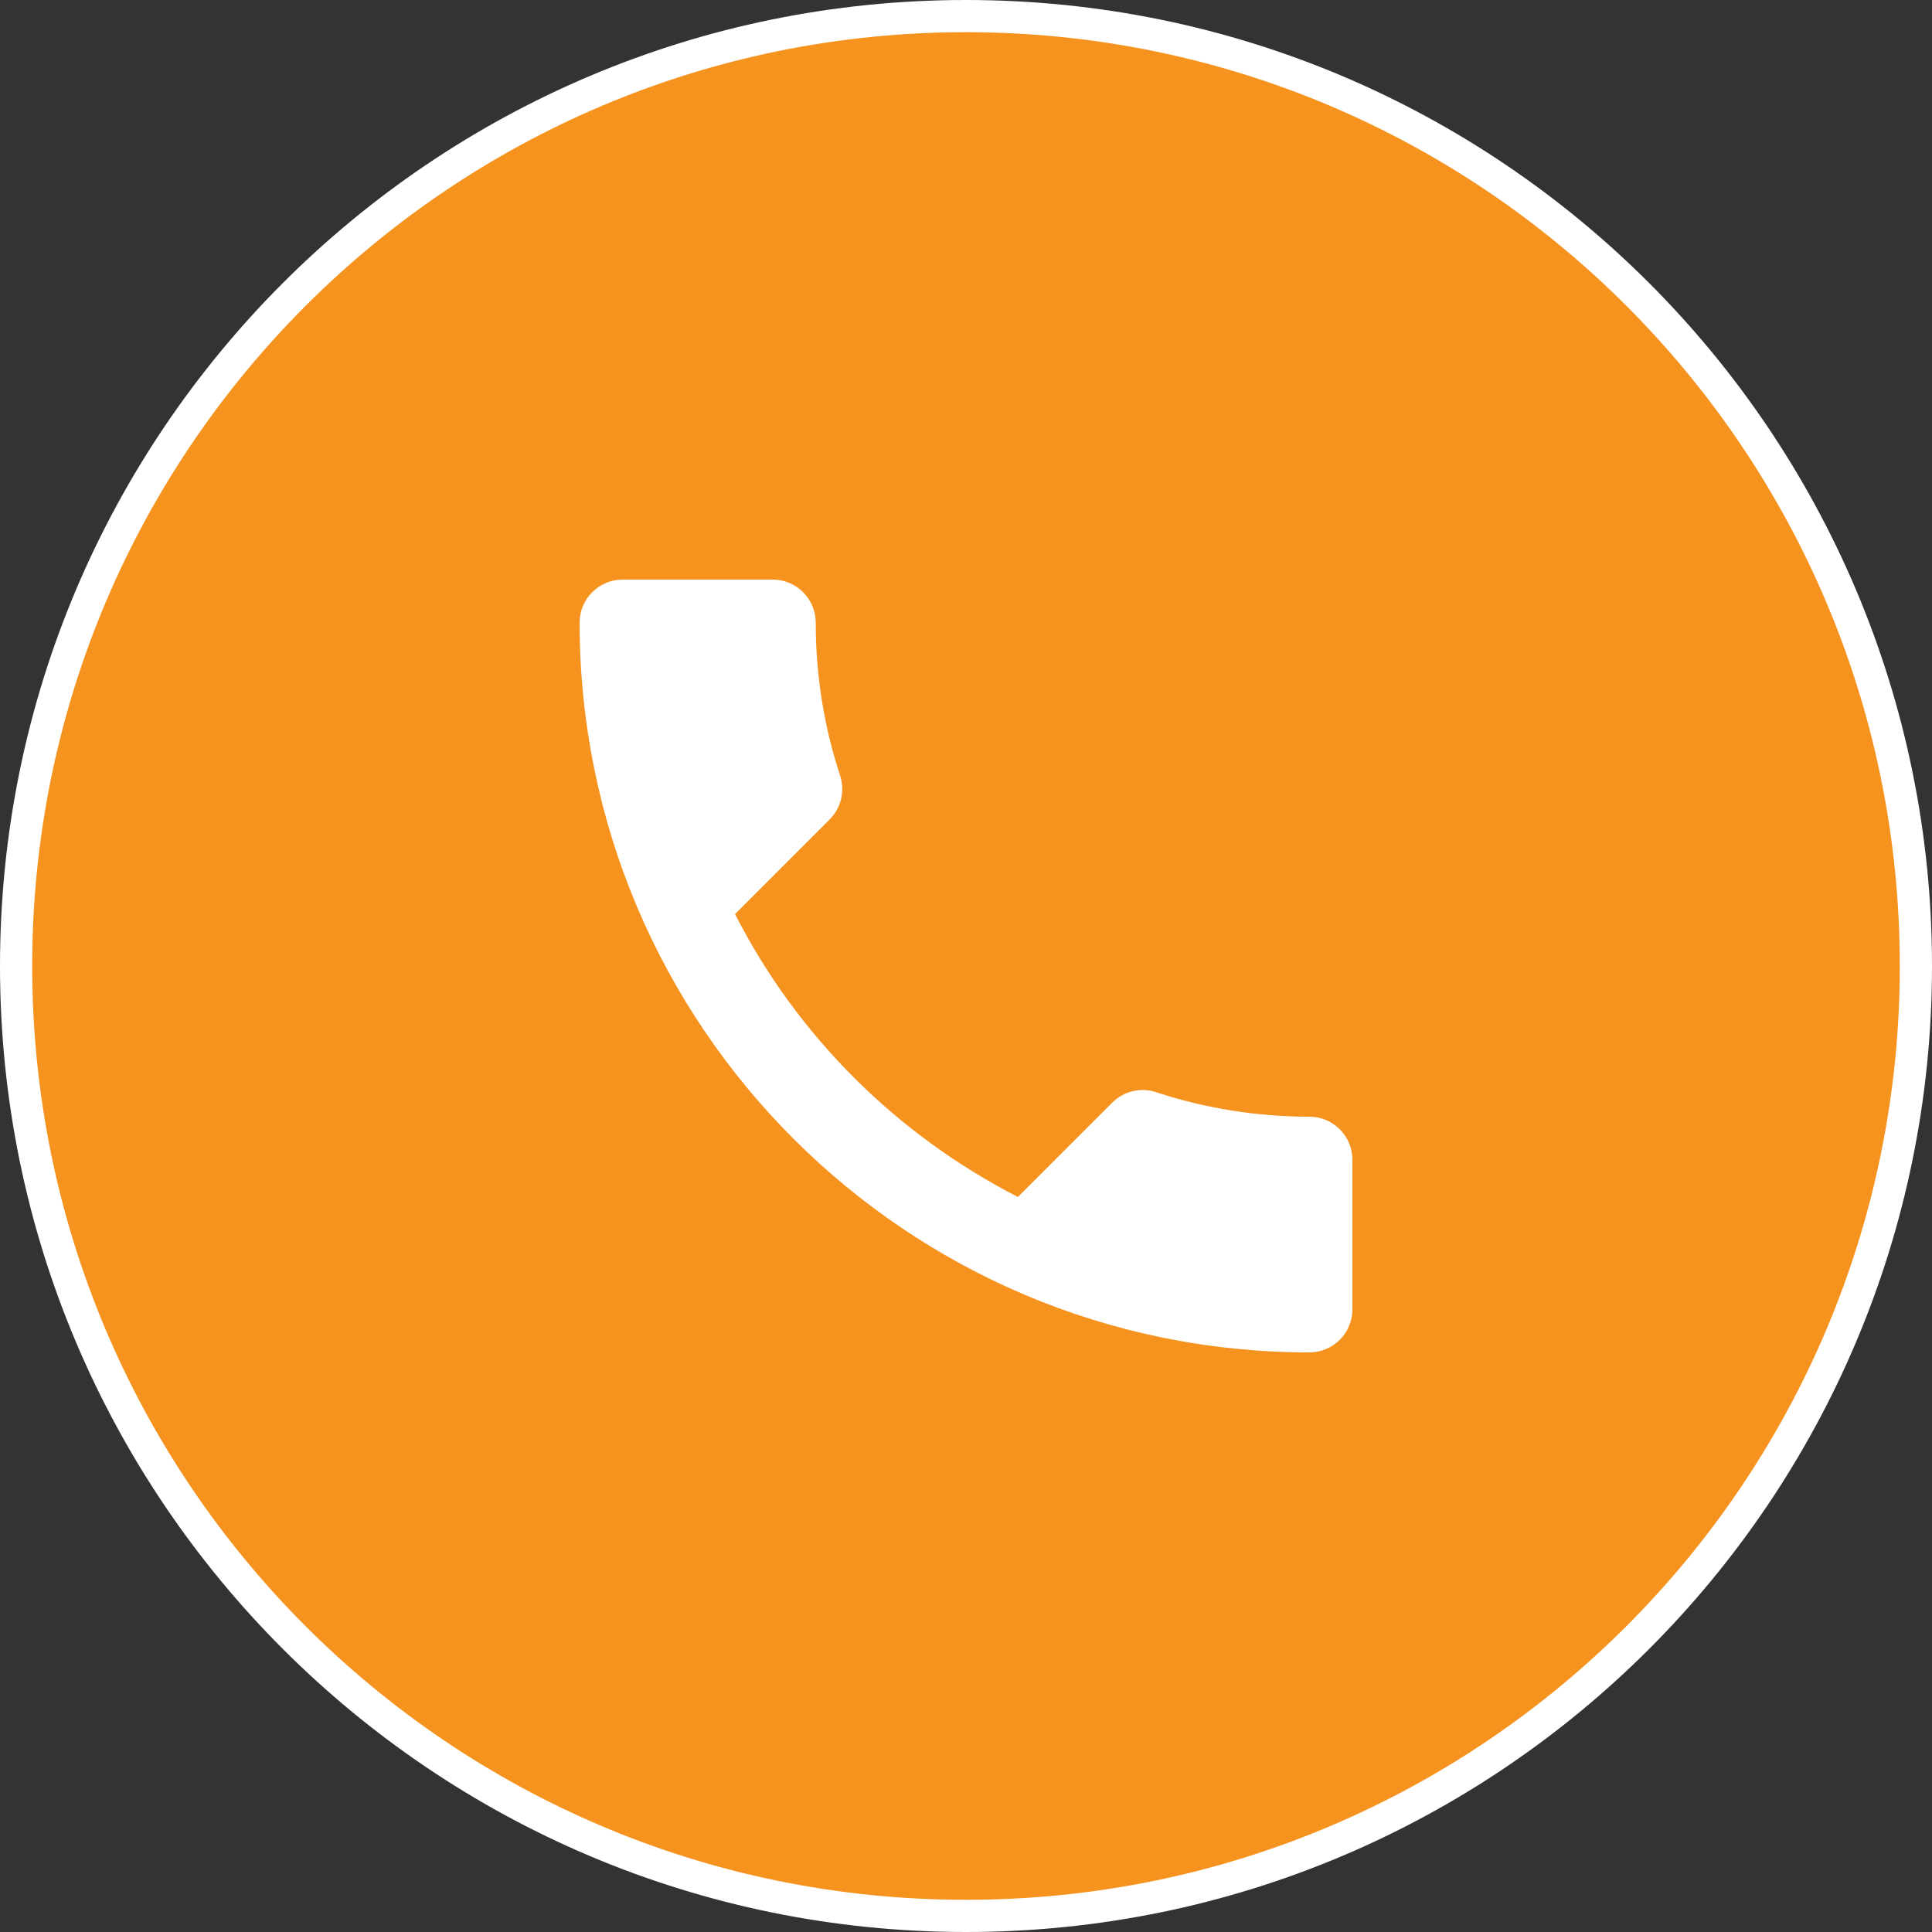
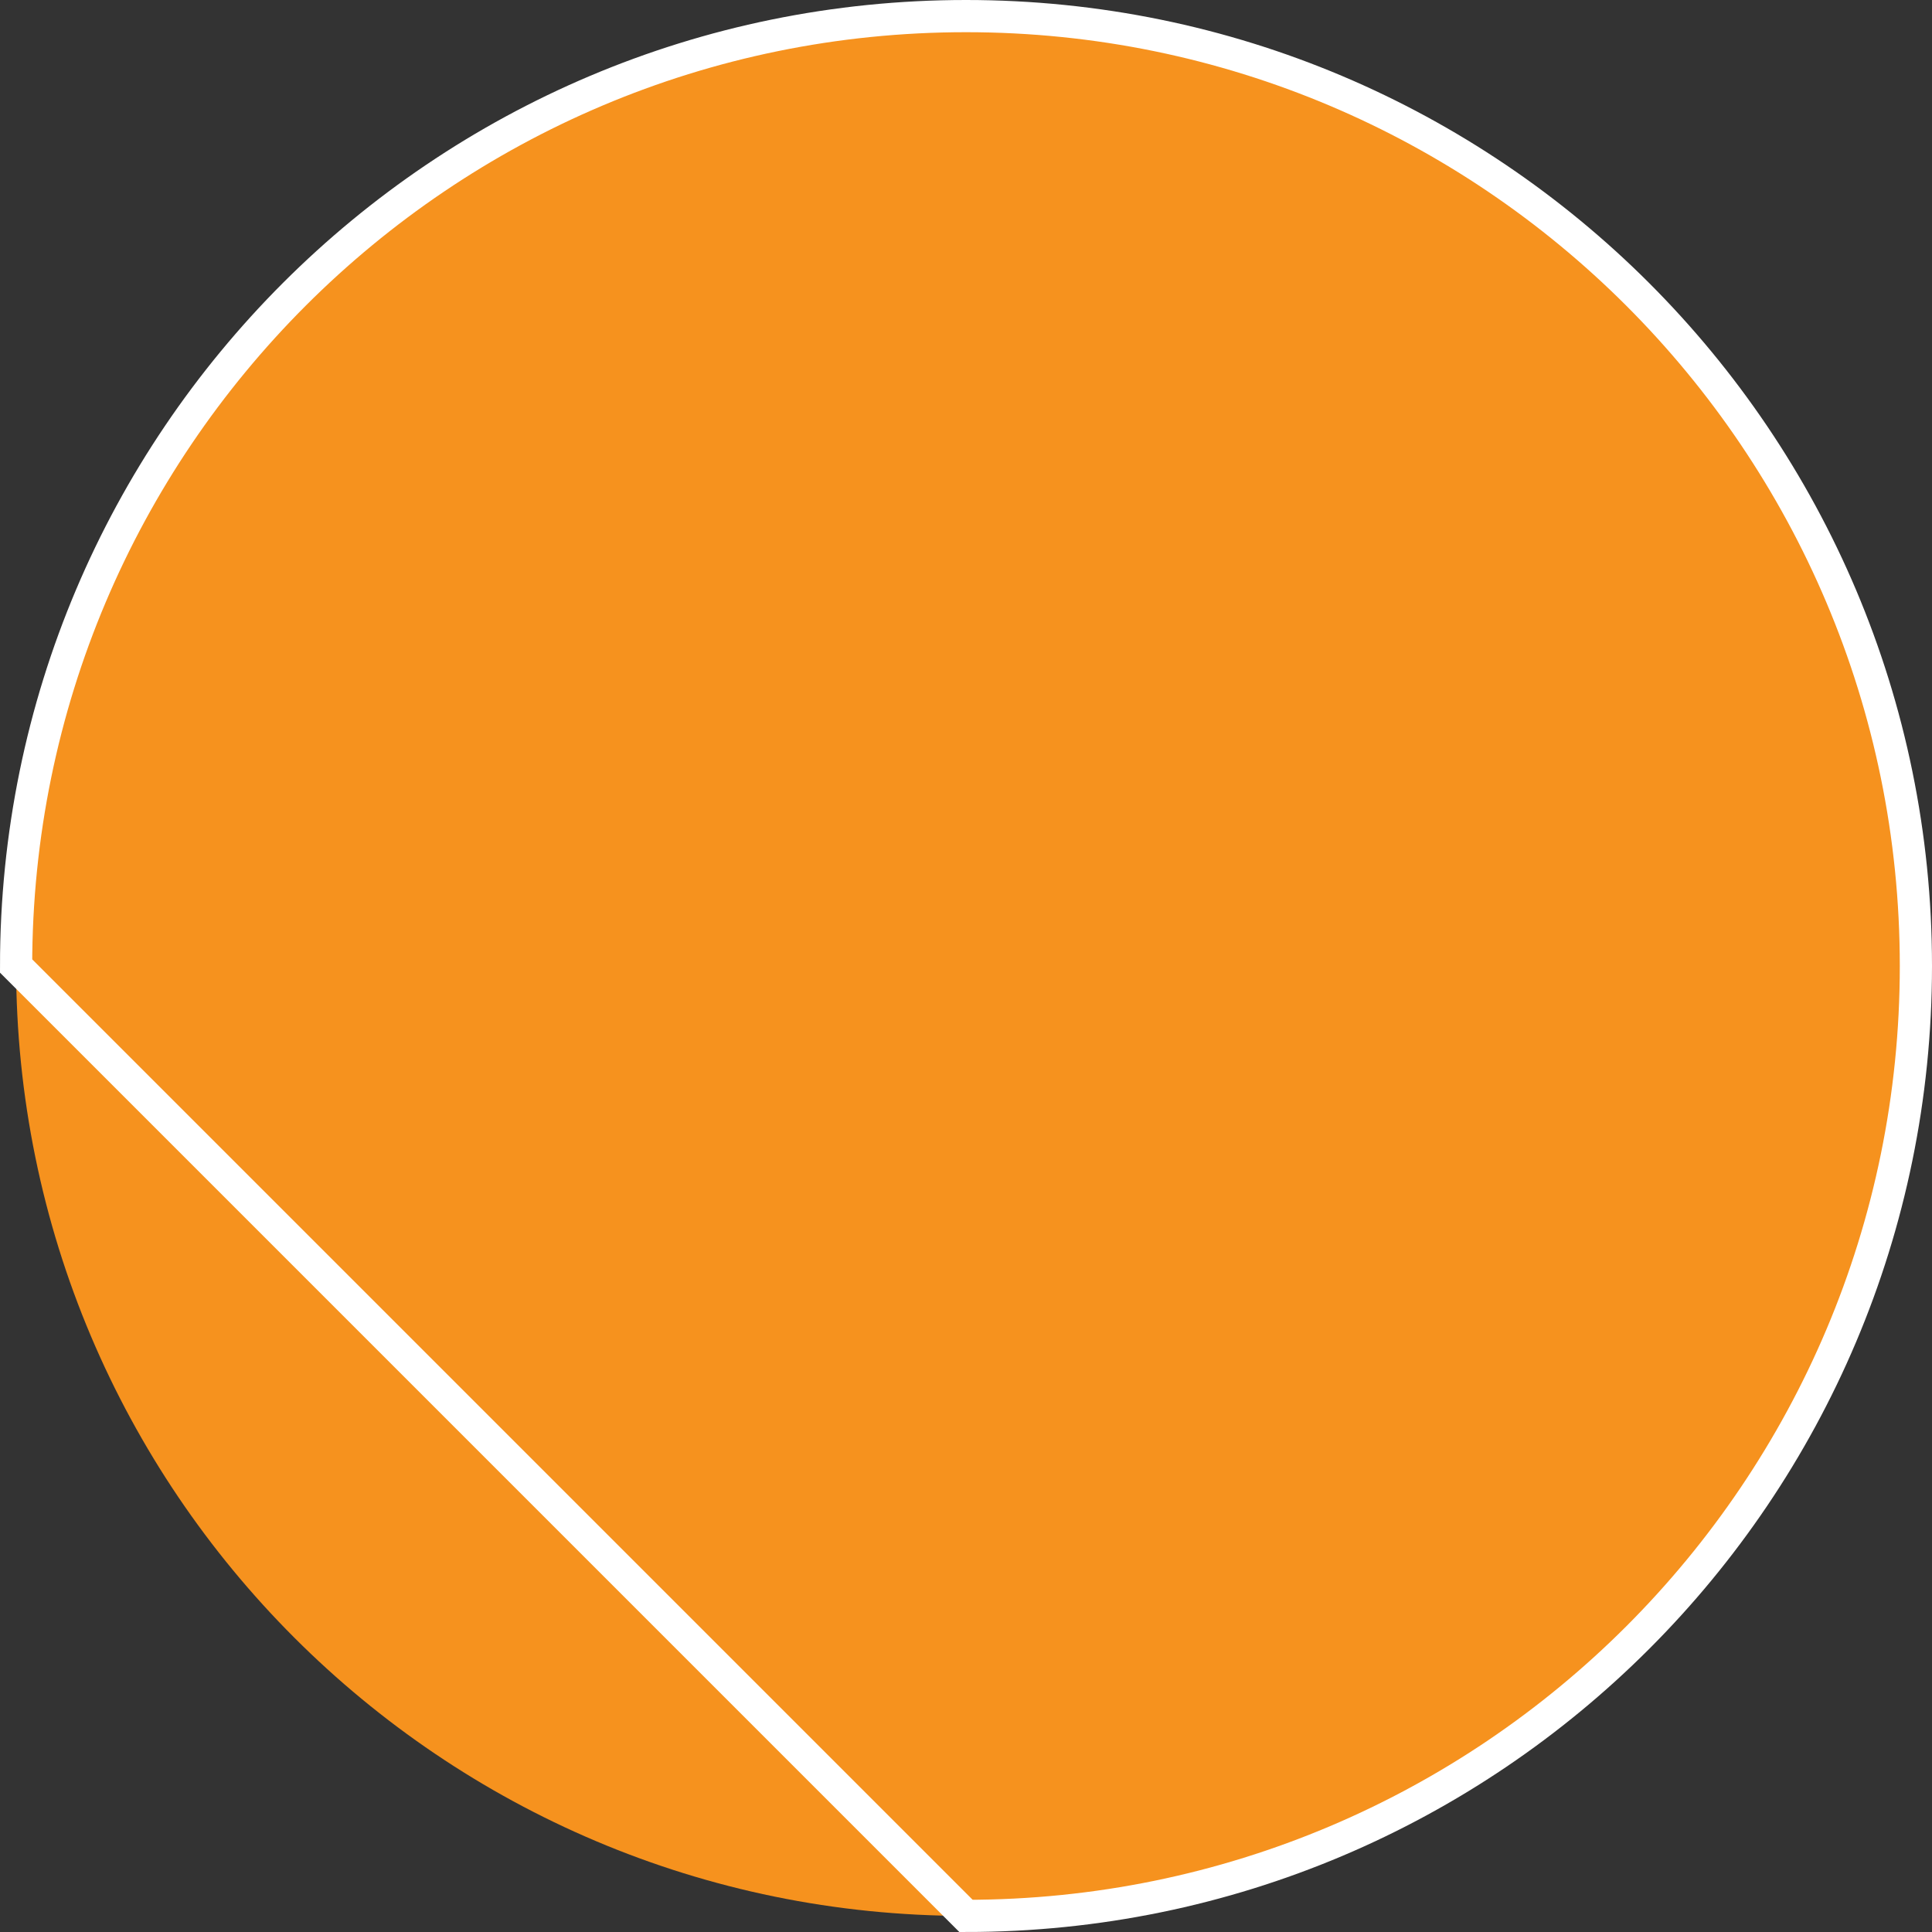
<svg xmlns="http://www.w3.org/2000/svg" width="60" height="60" viewBox="0 0 60 60" fill="none">
  <rect x="0" y="0" width="60" height="60" fill="#333333" stroke="none" />
  <path d="M0.5 30C0.5 13.708 13.708 0.5 30 0.5C46.292 0.5 59.5 13.708 59.5 30C59.5 46.292 46.292 59.5 30 59.5C13.708 59.5 0.5 46.292 0.5 30Z" fill="#F6921E" />
-   <path d="M0.5 30C0.5 13.708 13.708 0.5 30 0.5C46.292 0.5 59.5 13.708 59.5 30C59.5 46.292 46.292 59.5 30 59.5C13.708 59.5 0.5 46.292 0.5 30Z" stroke="white" />
+   <path d="M0.5 30C0.5 13.708 13.708 0.5 30 0.5C46.292 0.5 59.5 13.708 59.5 30C59.5 46.292 46.292 59.5 30 59.5Z" stroke="white" />
  <g clip-path="url(#clip0_2849_2048)">
-     <path d="M22.827 28.387C24.747 32.16 27.84 35.24 31.613 37.173L34.547 34.24C34.907 33.88 35.44 33.76 35.907 33.92C37.4 34.413 39.013 34.68 40.667 34.68C41.4 34.68 42 35.28 42 36.013V40.667C42 41.4 41.4 42 40.667 42C28.147 42 18 31.853 18 19.333C18 18.6 18.6 18 19.333 18H24C24.733 18 25.333 18.6 25.333 19.333C25.333 21 25.6 22.6 26.093 24.093C26.24 24.56 26.133 25.08 25.76 25.453L22.827 28.387Z" fill="white" />
-   </g>
+     </g>
  <defs>
    <clipPath id="clip0_2849_2048">
-       <rect width="32" height="32" fill="white" transform="translate(14 14)" />
-     </clipPath>
+       </clipPath>
  </defs>
</svg>